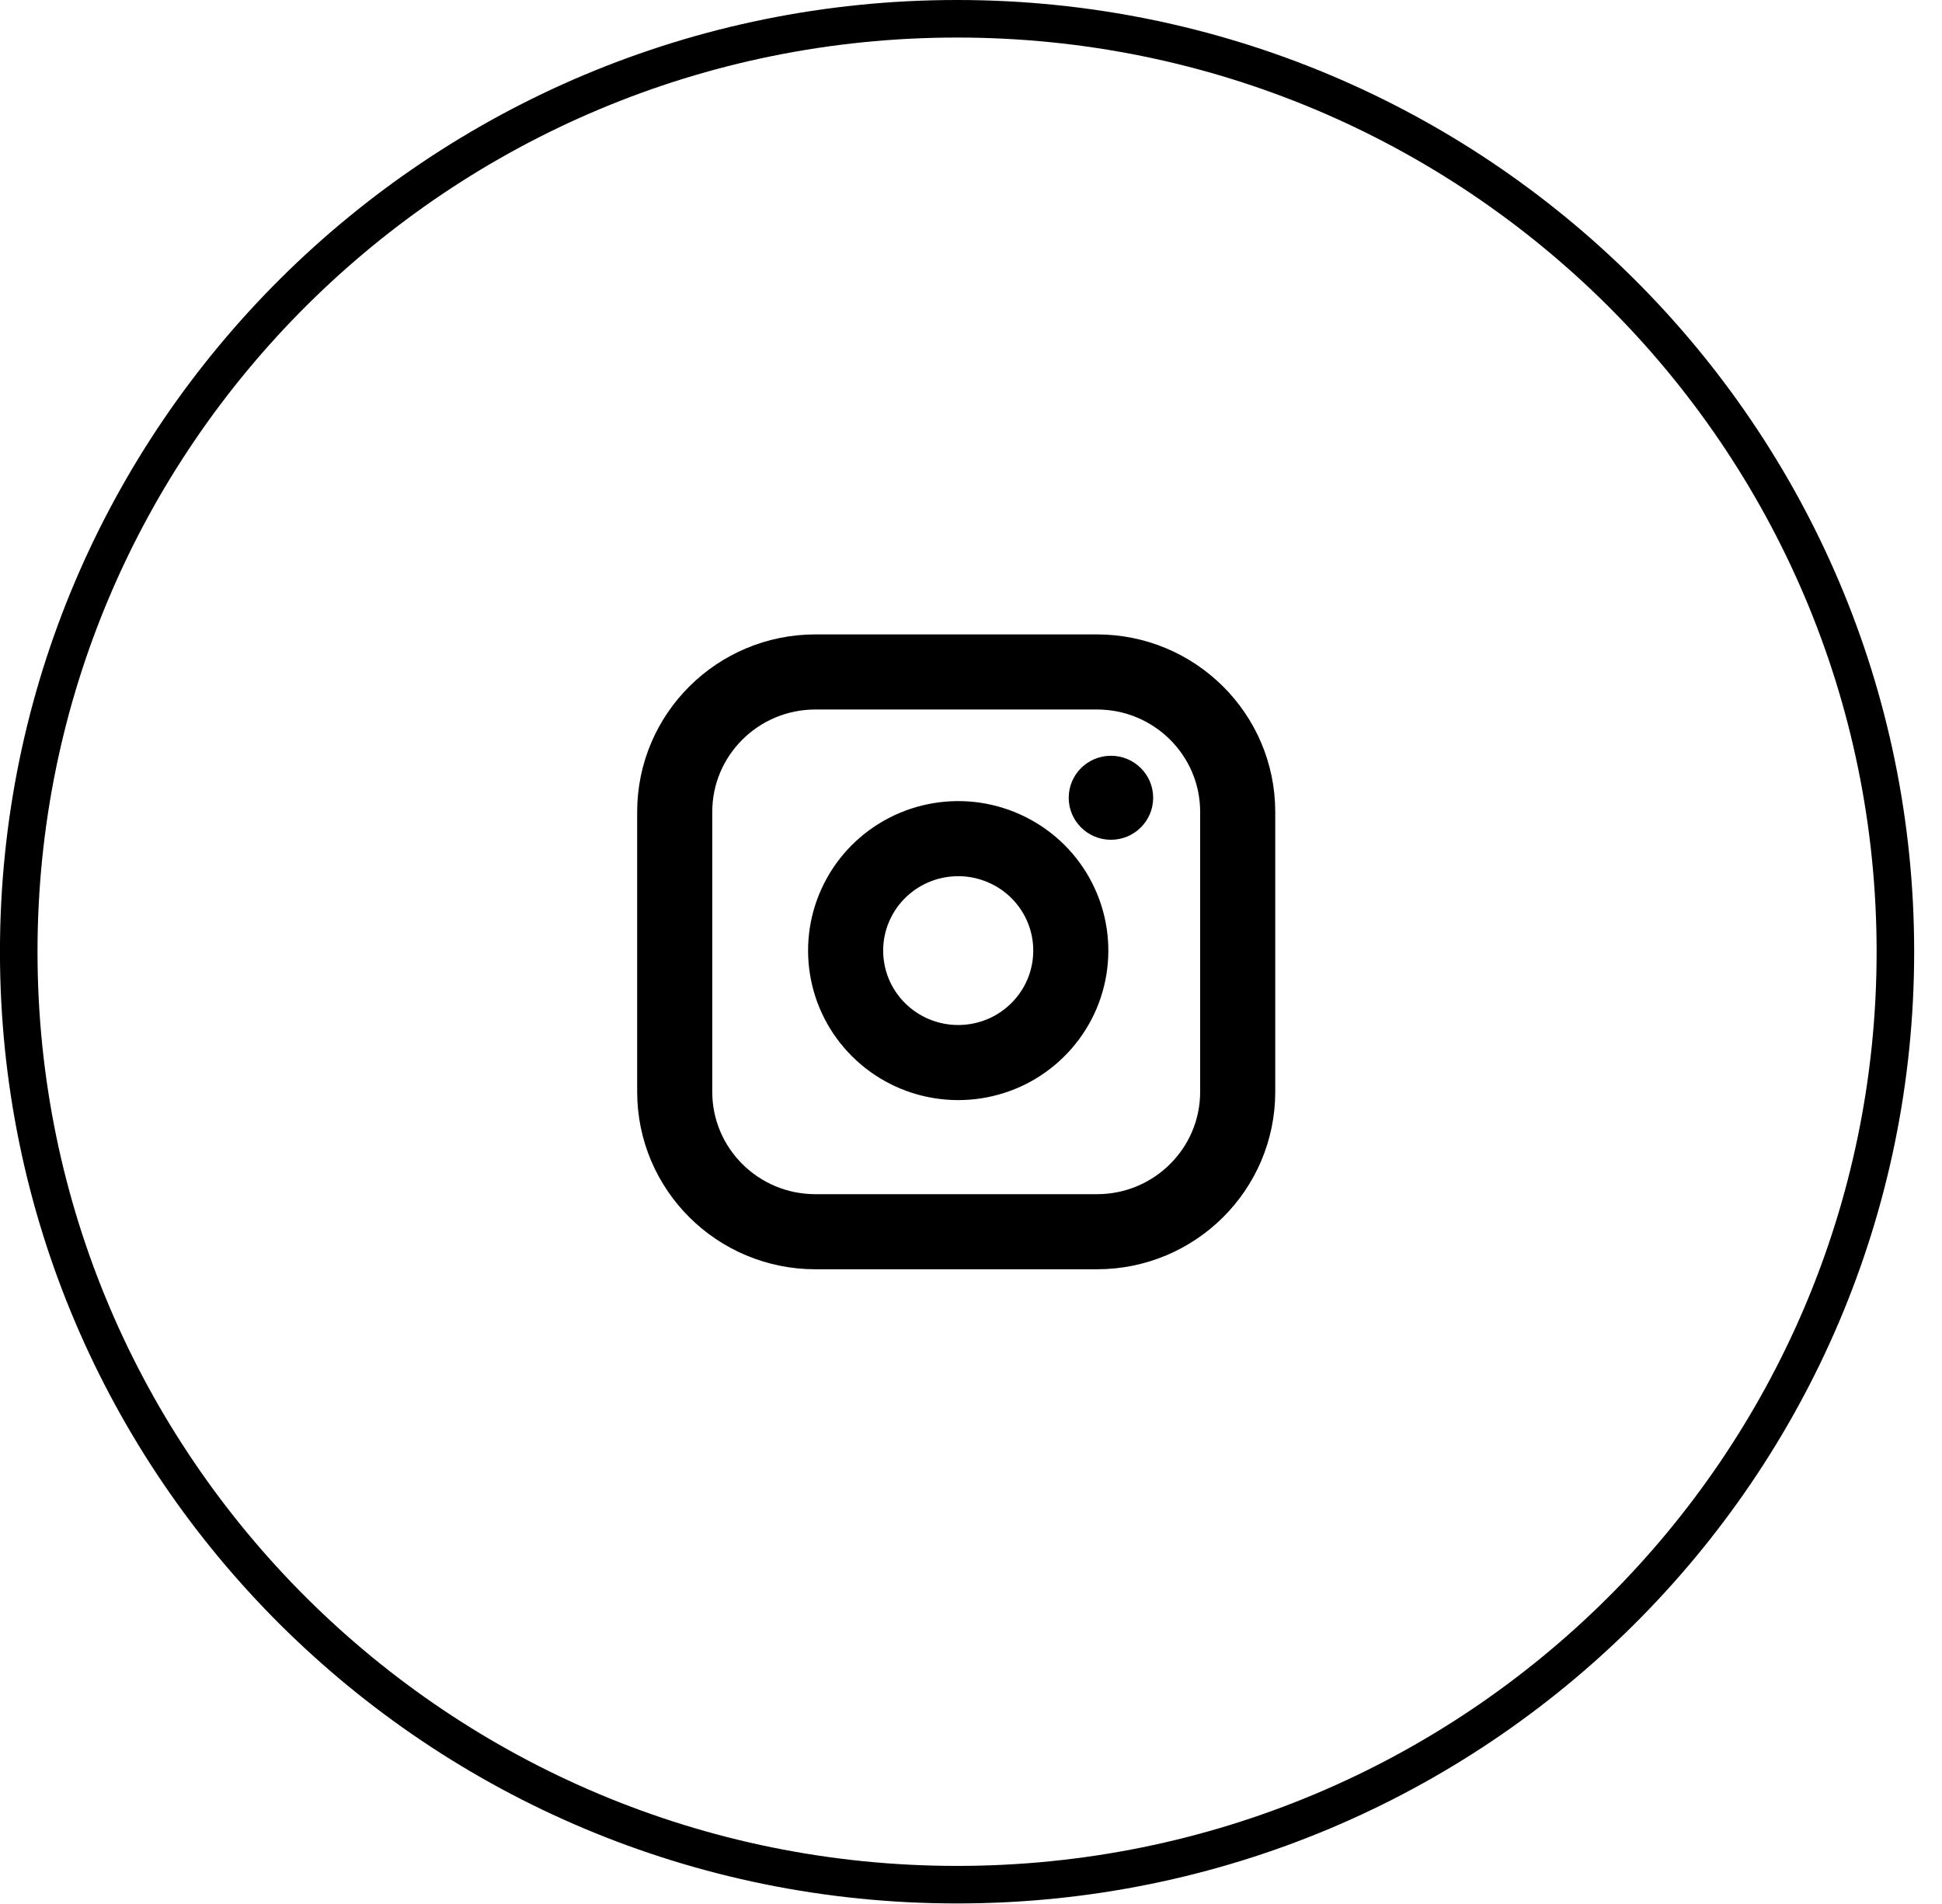
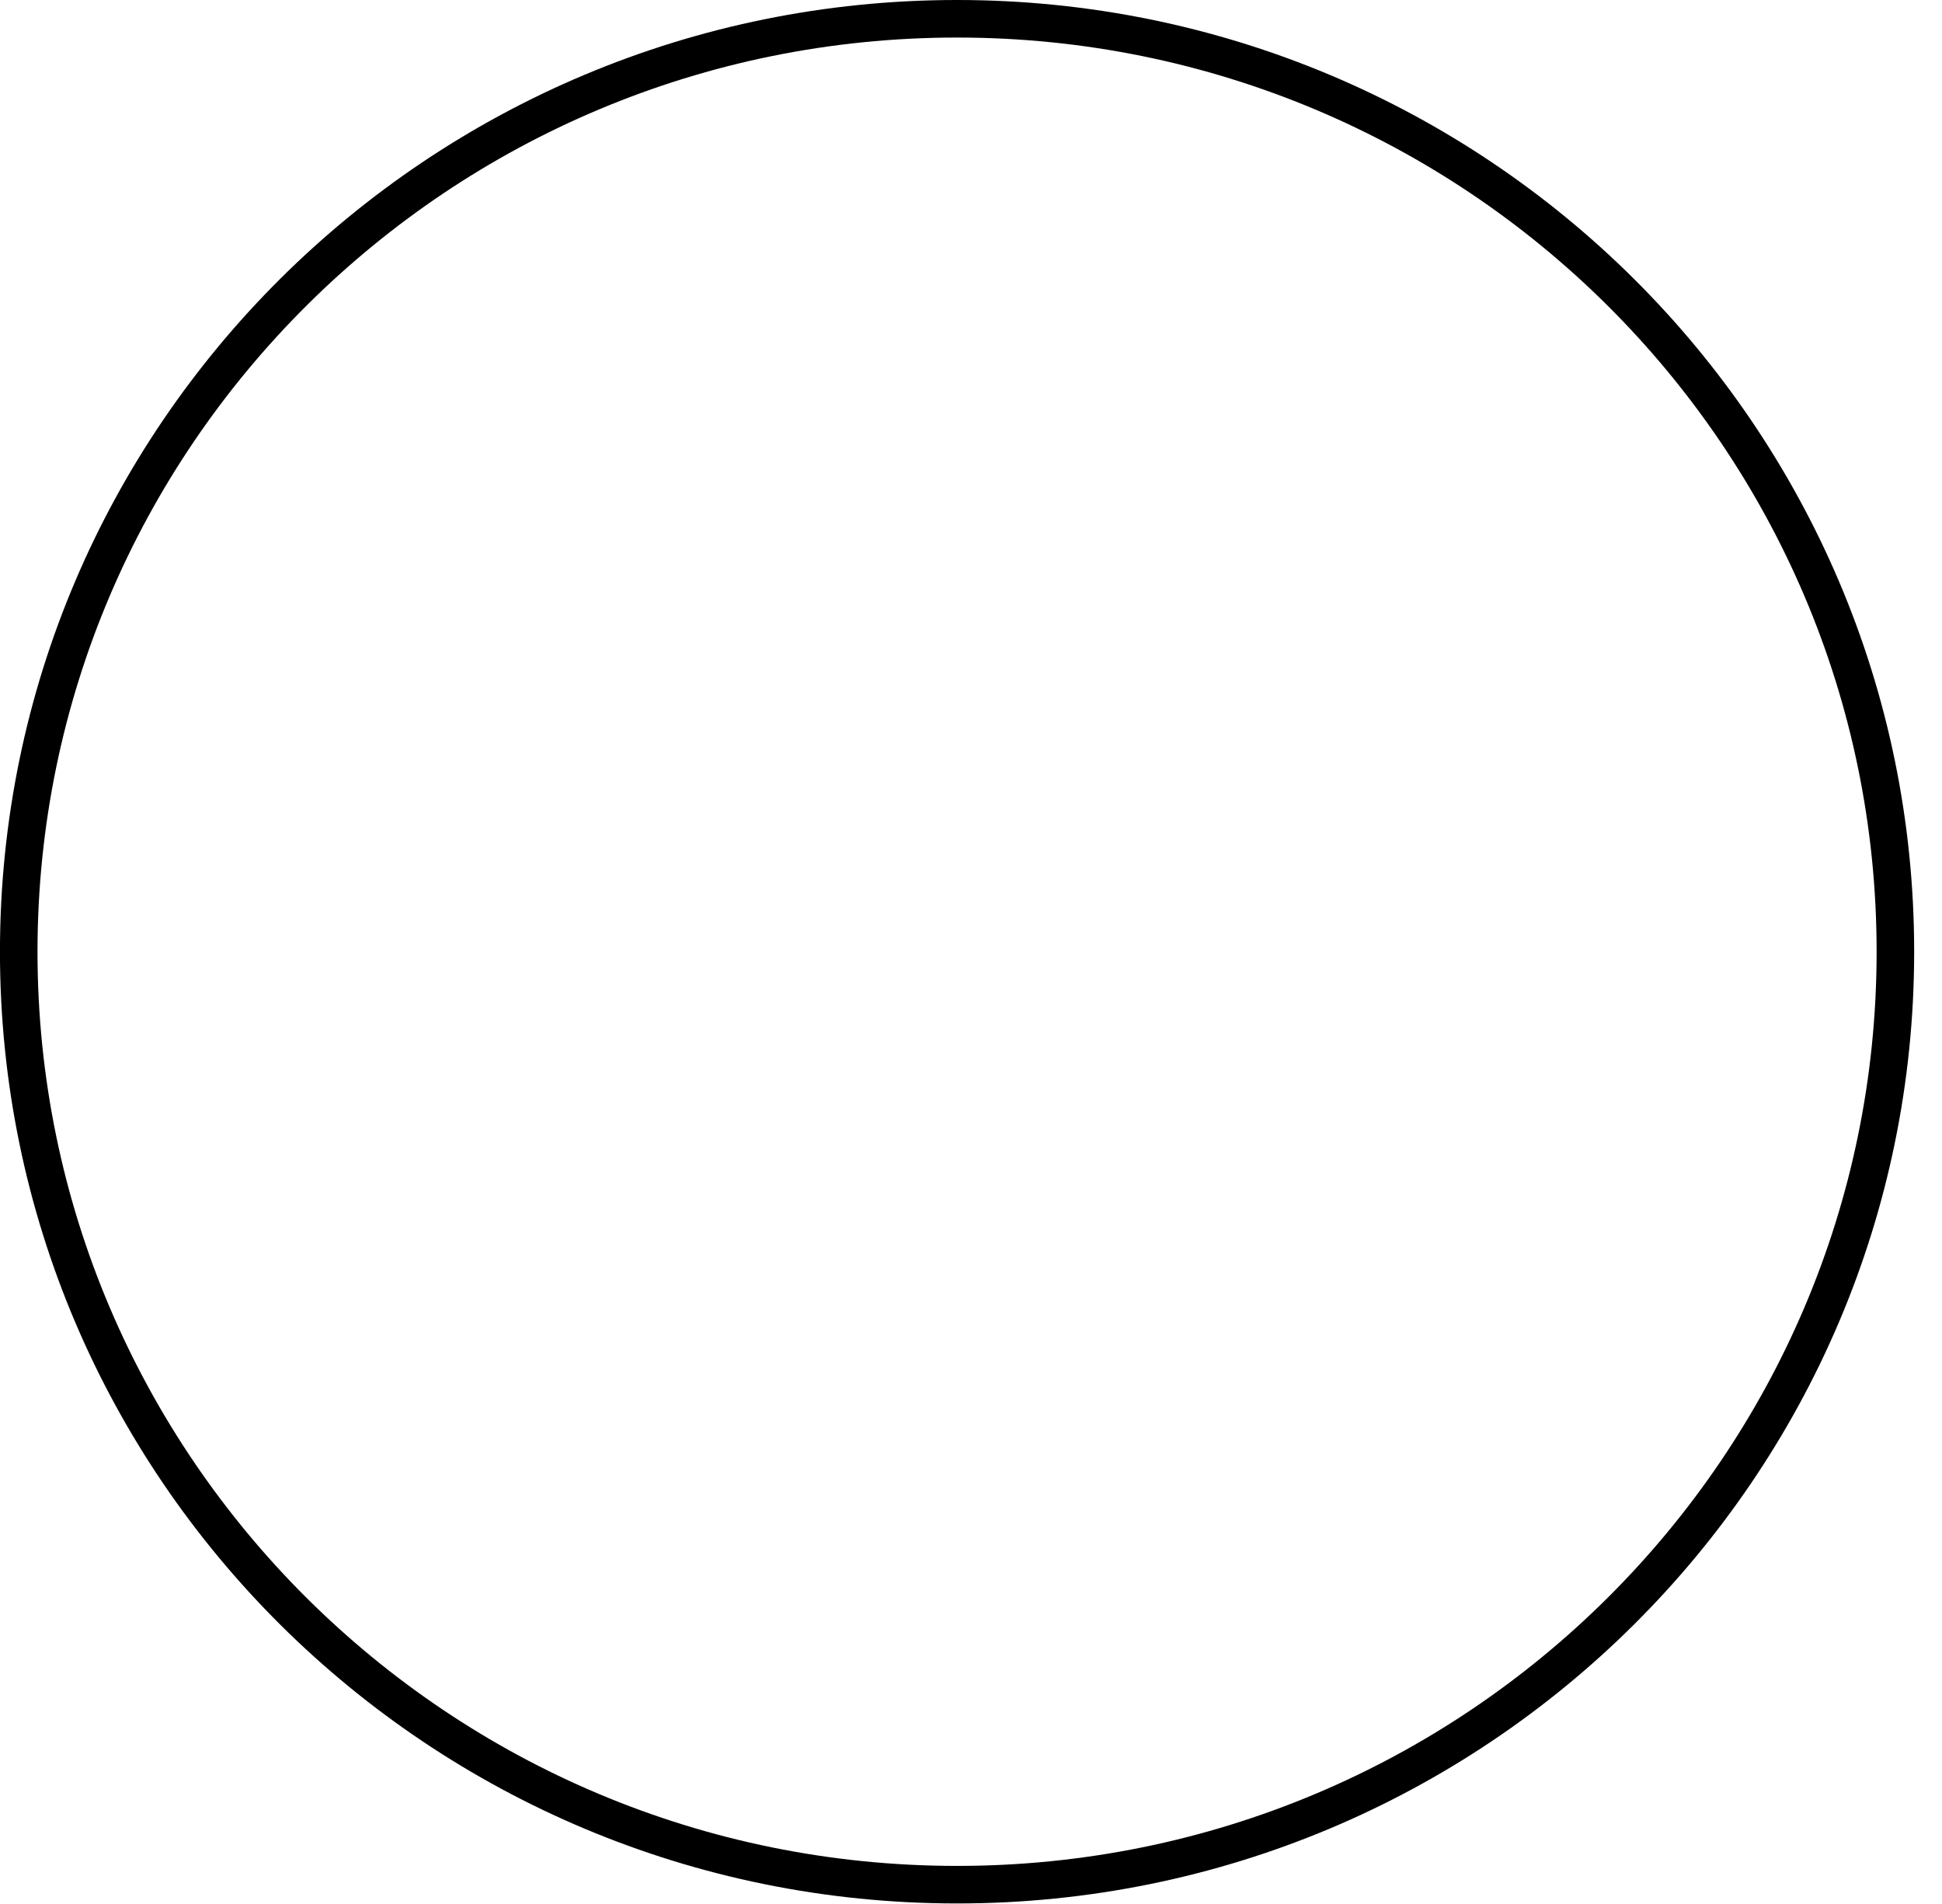
<svg xmlns="http://www.w3.org/2000/svg" width="51" height="50" viewBox="0 0 51 50" fill="none">
  <path d="M25.134 49.493C38.743 49.493 49.776 38.524 49.776 24.993C49.776 11.462 38.743 0.493 25.134 0.493C11.525 0.493 0.492 11.462 0.492 24.993C0.492 38.524 11.525 49.493 25.134 49.493Z" stroke="black" stroke-width="0.986" />
  <g clip-path="url(#clip0_1649_339)">
-     <path d="M28.808 17.646H21.415C19.374 17.646 17.719 19.292 17.719 21.322V28.672C17.719 30.701 19.374 32.346 21.415 32.346H28.808C30.849 32.346 32.504 30.701 32.504 28.672V21.322C32.504 19.292 30.849 17.646 28.808 17.646Z" stroke="black" stroke-width="1.972" stroke-linecap="round" stroke-linejoin="round" />
    <path d="M28.089 24.532C28.18 25.144 28.075 25.769 27.789 26.317C27.502 26.866 27.049 27.311 26.494 27.59C25.938 27.868 25.308 27.964 24.694 27.866C24.08 27.768 23.513 27.48 23.073 27.042C22.633 26.605 22.343 26.041 22.245 25.43C22.146 24.82 22.243 24.194 22.523 23.642C22.802 23.089 23.25 22.639 23.802 22.354C24.354 22.069 24.983 21.965 25.598 22.055C26.225 22.148 26.806 22.439 27.255 22.884C27.704 23.331 27.996 23.908 28.089 24.532Z" stroke="black" stroke-width="1.972" stroke-linecap="round" stroke-linejoin="round" />
-     <ellipse cx="29.175" cy="20.95" rx="1.109" ry="1.103" fill="black" />
  </g>
  <defs>
    <clipPath id="clip0_1649_339">
-       <rect width="17.742" height="17.64" fill="white" transform="translate(16.234 16.174)" />
-     </clipPath>
+       </clipPath>
  </defs>
</svg>